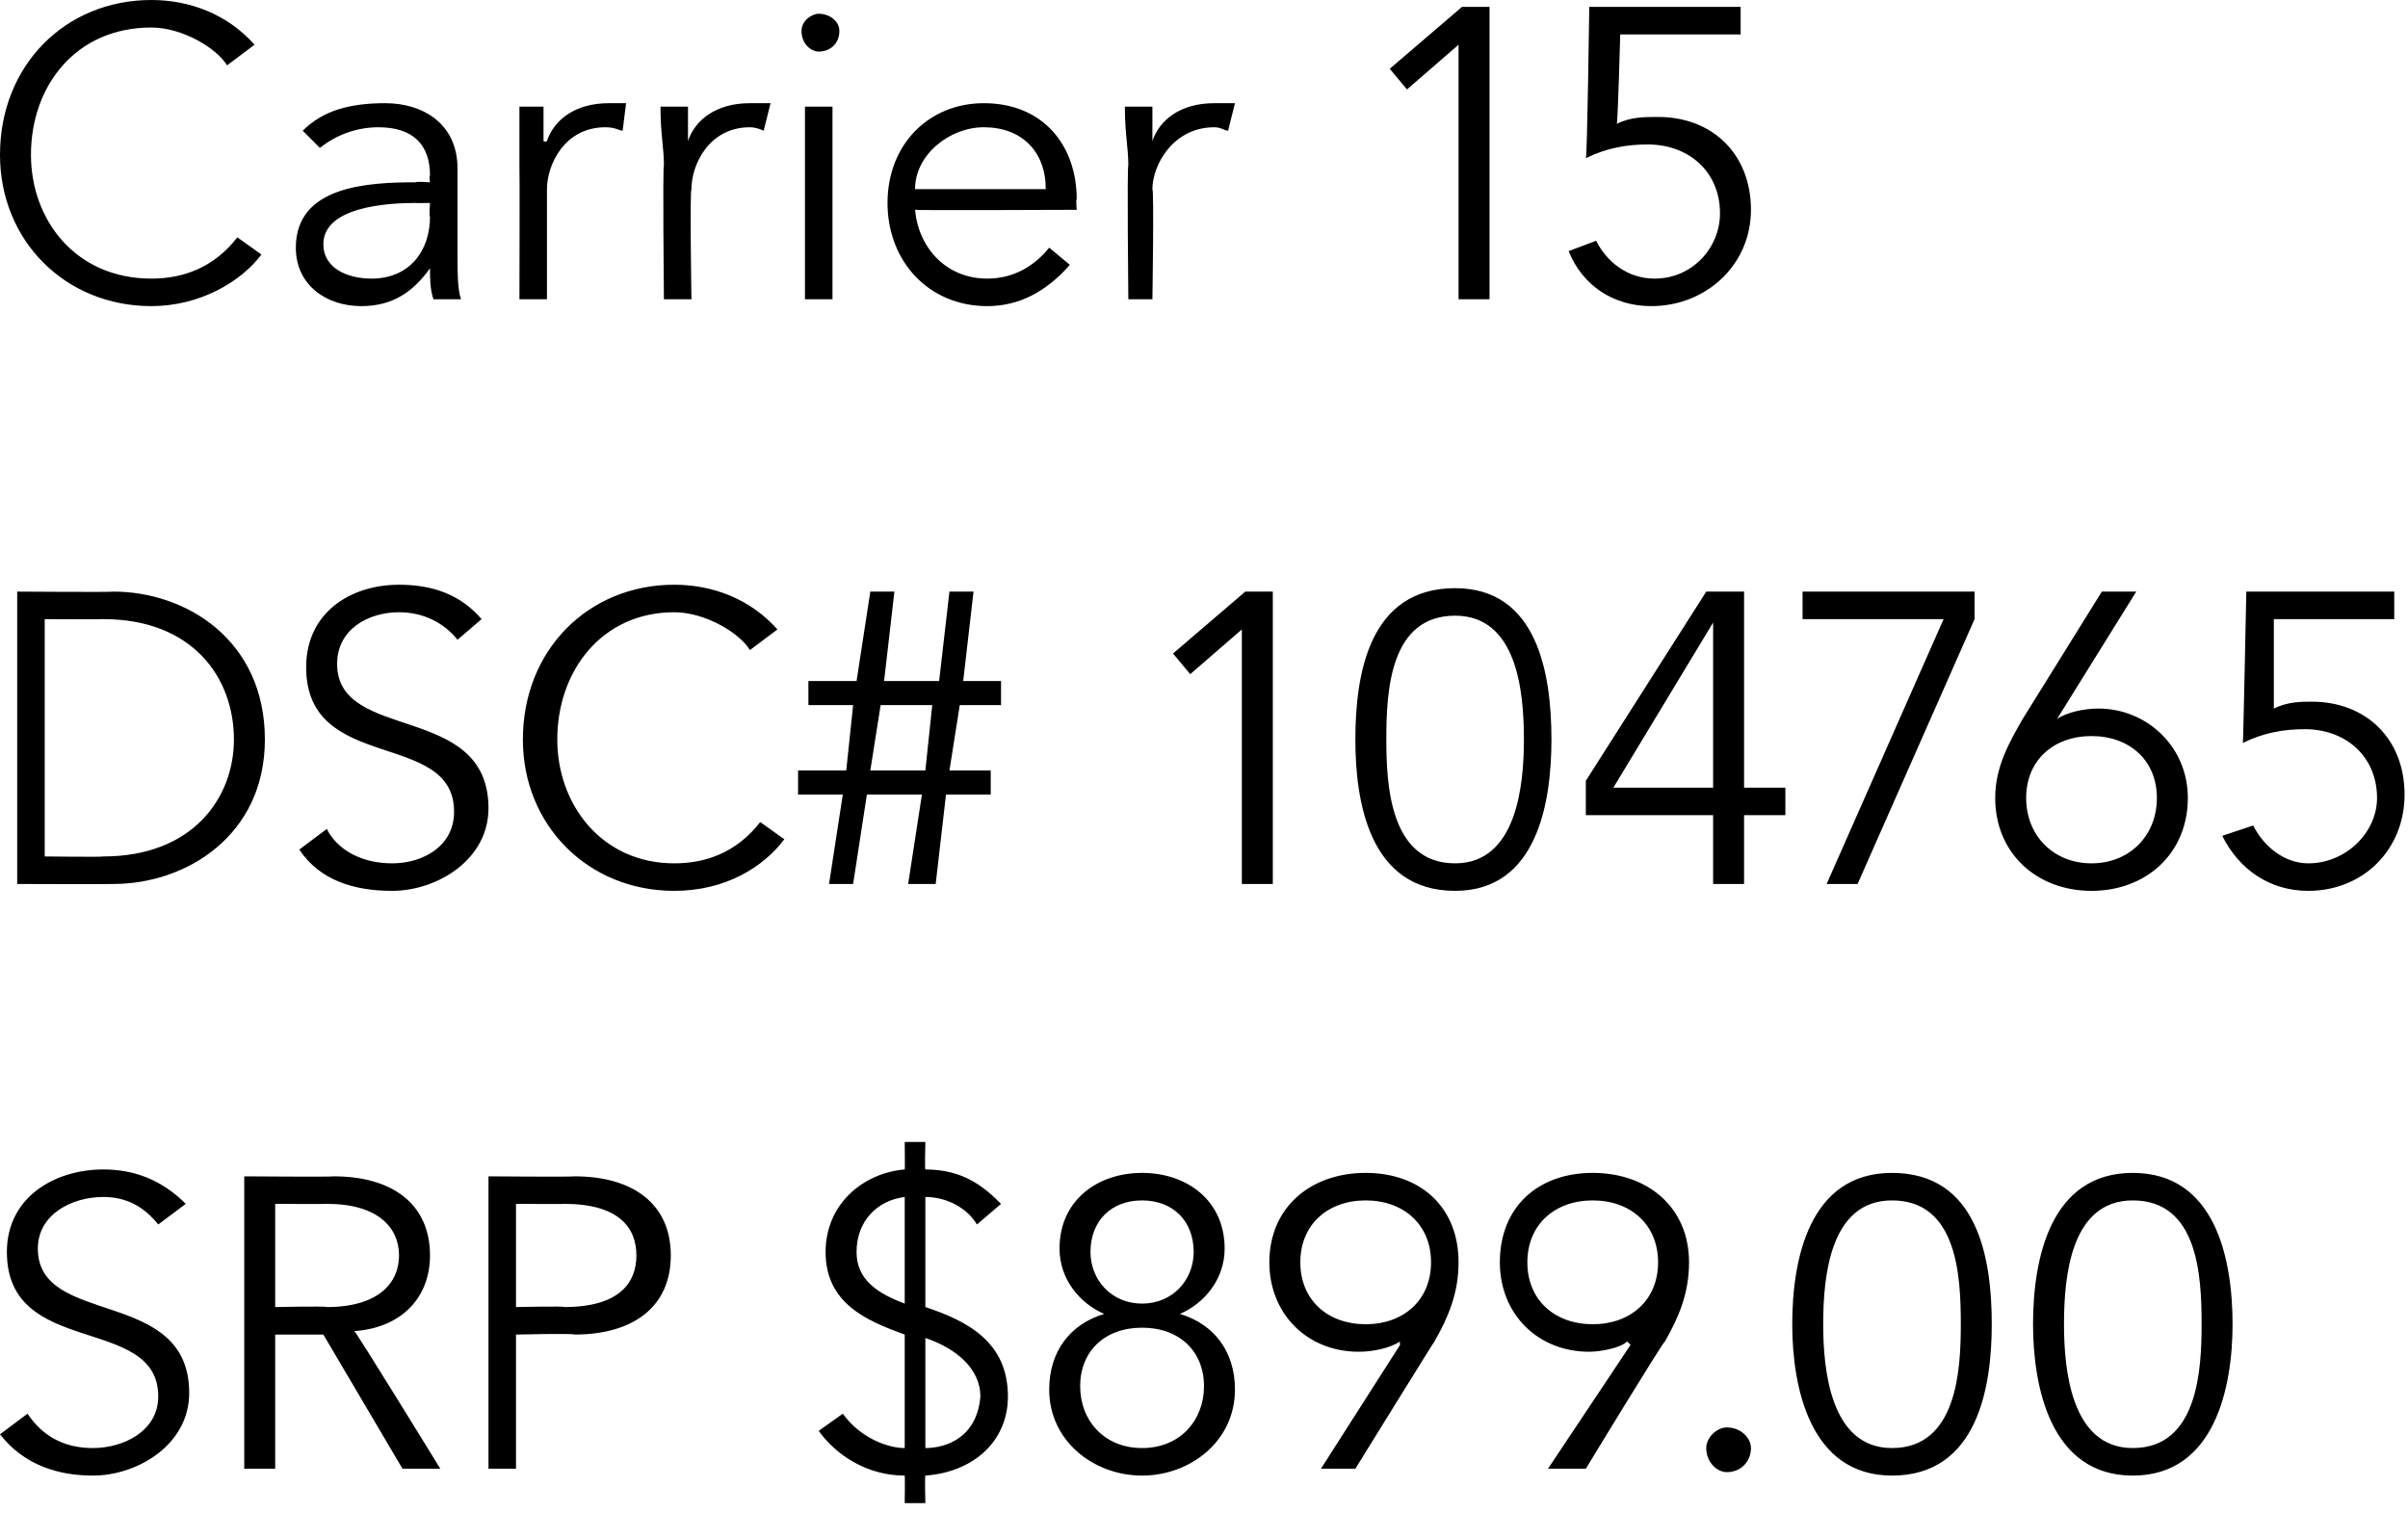
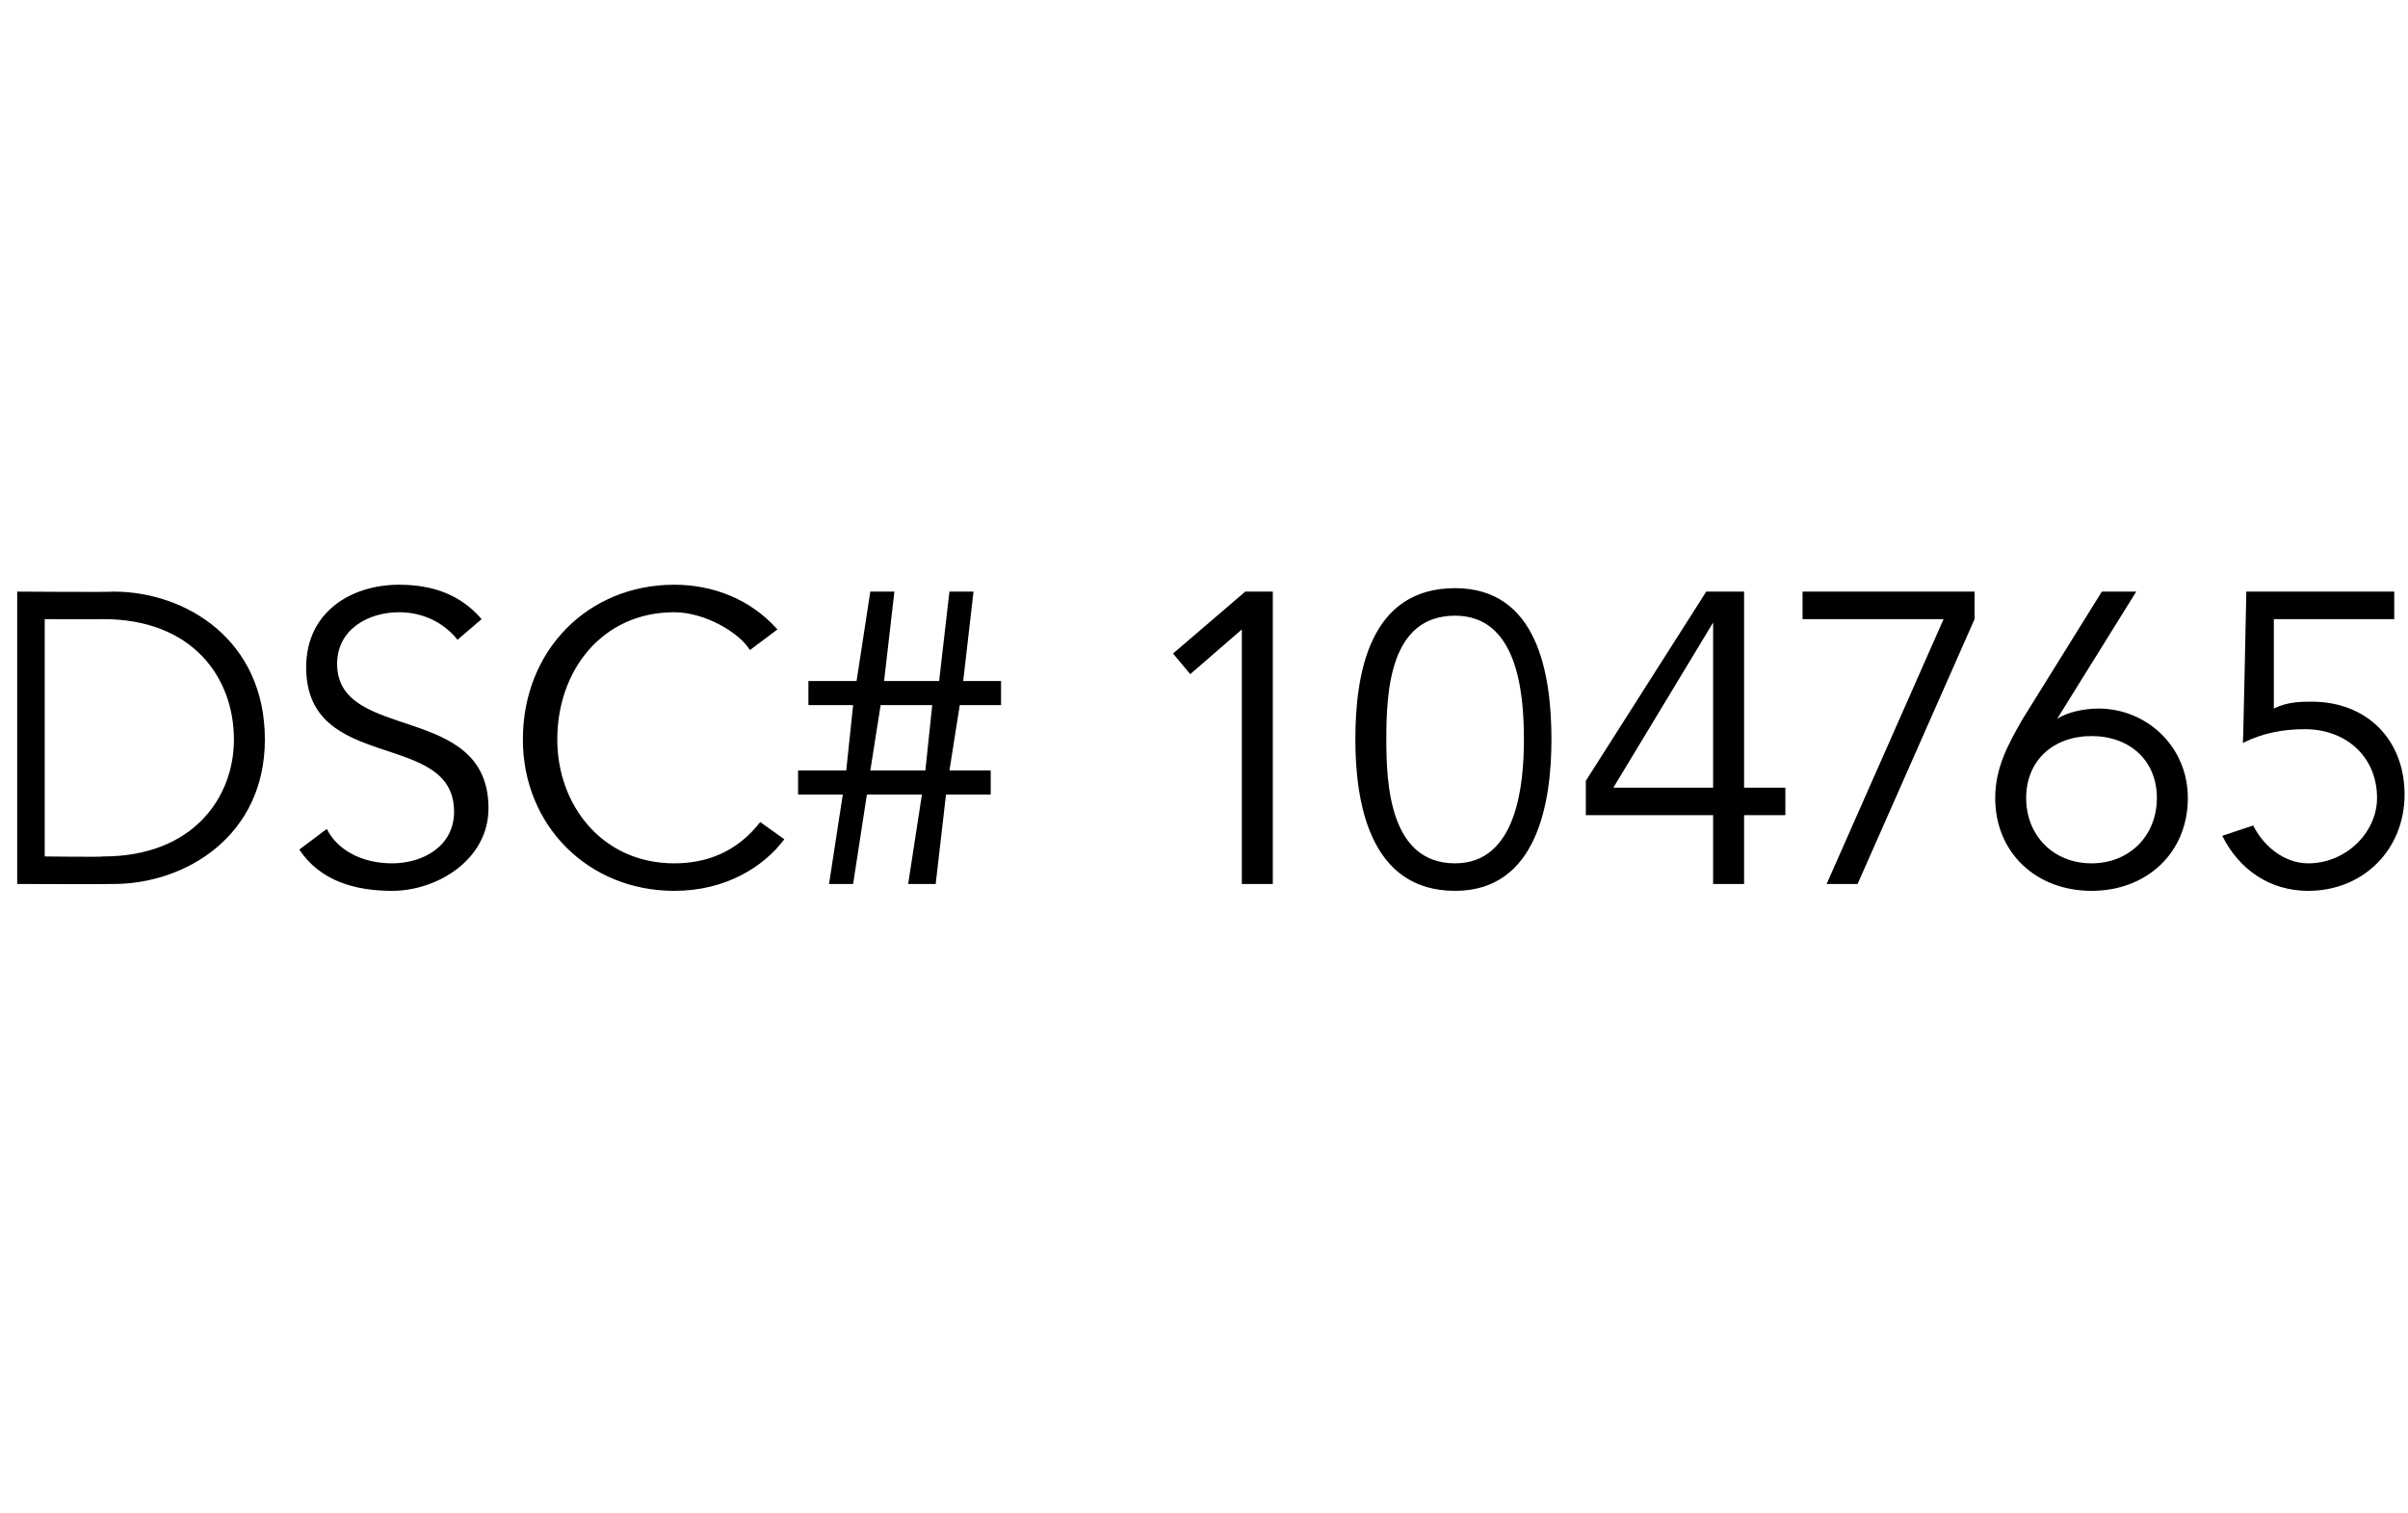
<svg xmlns="http://www.w3.org/2000/svg" version="1.1" style="left: 0.79% !important; width: 95.34% !important;top: 0.87% !important; height89.22% !important;" width="70px" height="44px" viewBox="0 0 70 44">
  <desc>Carrier 15 DSC# 104765 SRP $899.00</desc>
  <defs />
  <g id="Polygon18341">
-     <path d="M 4.6 35.6 C 4.2 35.1 3.7 34.8 3 34.8 C 2.1 34.8 1.1 35.3 1.1 36.3 C 1.1 38.6 5.5 37.4 5.5 40.5 C 5.5 42 4 42.9 2.7 42.9 C 1.7 42.9 0.7 42.6 0 41.7 C 0 41.7 0.8 41.1 0.8 41.1 C 1.2 41.7 1.8 42.1 2.7 42.1 C 3.6 42.1 4.6 41.6 4.6 40.6 C 4.6 38.2 0.2 39.5 0.2 36.4 C 0.2 34.8 1.6 34 3 34 C 3.9 34 4.7 34.3 5.4 35 C 5.4 35 4.6 35.6 4.6 35.6 Z M 8 42.7 L 7.1 42.7 L 7.1 34.2 C 7.1 34.2 9.7 34.22 9.7 34.2 C 11.4 34.2 12.5 35 12.5 36.5 C 12.5 37.7 11.7 38.6 10.3 38.7 C 10.33 38.68 12.8 42.7 12.8 42.7 L 11.7 42.7 L 9.4 38.8 L 8 38.8 L 8 42.7 Z M 8 38 C 8 38 9.49 37.97 9.5 38 C 11 38 11.6 37.3 11.6 36.5 C 11.6 35.7 11 35 9.5 35 C 9.49 35.01 8 35 8 35 L 8 38 Z M 14.2 34.2 C 14.2 34.2 16.66 34.22 16.7 34.2 C 18.4 34.2 19.5 35 19.5 36.5 C 19.5 38 18.4 38.8 16.7 38.8 C 16.66 38.76 15 38.8 15 38.8 L 15 42.7 L 14.2 42.7 L 14.2 34.2 Z M 15 38 C 15 38 16.44 37.97 16.4 38 C 18 38 18.5 37.3 18.5 36.5 C 18.5 35.7 18 35 16.4 35 C 16.44 35.01 15 35 15 35 L 15 38 Z M 26.3 34.8 C 25.5 34.9 24.9 35.5 24.9 36.4 C 24.9 37.2 25.5 37.6 26.3 37.9 C 26.3 37.9 26.3 34.8 26.3 34.8 Z M 26.9 42.1 C 27.5 42.1 28.4 41.8 28.5 40.6 C 28.5 39.8 27.8 39.2 26.9 38.9 C 26.9 38.9 26.9 42.1 26.9 42.1 Z M 26.3 38.8 C 25.2 38.4 24 37.9 24 36.4 C 24 35 25.1 34.1 26.3 34 C 26.31 34.05 26.3 33.2 26.3 33.2 L 26.9 33.2 C 26.9 33.2 26.88 34.02 26.9 34 C 28 34 28.6 34.5 29.1 35 C 29.1 35 28.4 35.6 28.4 35.6 C 28.1 35.1 27.5 34.8 26.9 34.8 C 26.9 34.8 26.9 38 26.9 38 C 28.1 38.4 29.3 39 29.3 40.6 C 29.3 41.9 28.3 42.8 26.9 42.9 C 26.88 42.9 26.9 43.7 26.9 43.7 L 26.3 43.7 C 26.3 43.7 26.31 42.93 26.3 42.9 C 25.2 42.9 24.3 42.3 23.8 41.6 C 23.8 41.6 24.5 41.1 24.5 41.1 C 25 41.8 25.8 42.1 26.3 42.1 C 26.3 42.1 26.3 38.8 26.3 38.8 Z M 32.1 38.2 C 31.4 37.9 30.8 37.2 30.8 36.3 C 30.8 34.9 31.9 34.1 33.2 34.1 C 34.5 34.1 35.6 34.9 35.6 36.3 C 35.6 37.2 35 37.9 34.3 38.2 C 34.3 38.2 34.3 38.2 34.3 38.2 C 35.3 38.5 35.9 39.3 35.9 40.4 C 35.9 41.9 34.6 42.9 33.2 42.9 C 31.8 42.9 30.5 41.9 30.5 40.4 C 30.5 39.3 31.1 38.5 32.1 38.2 C 32.1 38.2 32.1 38.2 32.1 38.2 Z M 33.2 34.9 C 32.3 34.9 31.7 35.5 31.7 36.4 C 31.7 37.2 32.3 37.9 33.2 37.9 C 34.1 37.9 34.7 37.2 34.7 36.4 C 34.7 35.5 34.1 34.9 33.2 34.9 Z M 33.2 38.6 C 32.1 38.6 31.4 39.3 31.4 40.3 C 31.4 41.3 32.1 42.1 33.2 42.1 C 34.3 42.1 35 41.3 35 40.3 C 35 39.3 34.3 38.6 33.2 38.6 Z M 40.7 39.1 C 40.7 39.1 40.68 39.04 40.7 39 C 40.4 39.2 39.9 39.3 39.5 39.3 C 38 39.3 36.9 38.2 36.9 36.7 C 36.9 35.1 38.1 34.1 39.7 34.1 C 41.3 34.1 42.4 35.1 42.4 36.7 C 42.4 37.6 42.1 38.3 41.7 39 C 41.7 38.98 39.4 42.7 39.4 42.7 L 38.4 42.7 L 40.7 39.1 Z M 39.7 34.9 C 38.6 34.9 37.8 35.6 37.8 36.7 C 37.8 37.8 38.6 38.5 39.7 38.5 C 40.8 38.5 41.6 37.8 41.6 36.7 C 41.6 35.6 40.8 34.9 39.7 34.9 Z M 47.4 39.1 C 47.4 39.1 47.34 39.04 47.3 39 C 47.1 39.2 46.5 39.3 46.2 39.3 C 44.7 39.3 43.6 38.2 43.6 36.7 C 43.6 35.1 44.7 34.1 46.3 34.1 C 47.9 34.1 49.1 35.1 49.1 36.7 C 49.1 37.6 48.8 38.3 48.4 39 C 48.36 38.98 46.1 42.7 46.1 42.7 L 45 42.7 L 47.4 39.1 Z M 46.3 34.9 C 45.2 34.9 44.4 35.6 44.4 36.7 C 44.4 37.8 45.2 38.5 46.3 38.5 C 47.4 38.5 48.2 37.8 48.2 36.7 C 48.2 35.6 47.4 34.9 46.3 34.9 Z M 50.2 42.8 C 49.9 42.8 49.6 42.5 49.6 42.1 C 49.6 41.8 49.9 41.5 50.2 41.5 C 50.6 41.5 50.9 41.8 50.9 42.1 C 50.9 42.5 50.6 42.8 50.2 42.8 Z M 57.9 38.5 C 57.9 40.3 57.5 42.9 55 42.9 C 52.6 42.9 52.1 40.3 52.1 38.5 C 52.1 36.6 52.6 34.1 55 34.1 C 57.5 34.1 57.9 36.6 57.9 38.5 Z M 53 38.5 C 53 39.8 53.2 42.1 55 42.1 C 56.9 42.1 57 39.8 57 38.5 C 57 37.1 56.9 34.9 55 34.9 C 53.2 34.9 53 37.1 53 38.5 Z M 64.9 38.5 C 64.9 40.3 64.4 42.9 62 42.9 C 59.6 42.9 59.1 40.3 59.1 38.5 C 59.1 36.6 59.6 34.1 62 34.1 C 64.4 34.1 64.9 36.6 64.9 38.5 Z M 60 38.5 C 60 39.8 60.2 42.1 62 42.1 C 63.9 42.1 64 39.8 64 38.5 C 64 37.1 63.9 34.9 62 34.9 C 60.2 34.9 60 37.1 60 38.5 Z " stroke="none" fill="#000" />
-   </g>
+     </g>
  <g id="Polygon18340">
    <path d="M 0.5 17.2 C 0.5 17.2 3.28 17.22 3.3 17.2 C 5.4 17.2 7.7 18.6 7.7 21.5 C 7.7 24.3 5.4 25.7 3.3 25.7 C 3.28 25.71 0.5 25.7 0.5 25.7 L 0.5 17.2 Z M 1.3 24.9 C 1.3 24.9 3 24.92 3 24.9 C 5.6 24.9 6.8 23.2 6.8 21.5 C 6.8 19.7 5.6 18 3 18 C 3 18.01 1.3 18 1.3 18 L 1.3 24.9 Z M 13.3 18.6 C 12.9 18.1 12.3 17.8 11.6 17.8 C 10.7 17.8 9.8 18.3 9.8 19.3 C 9.8 21.6 14.2 20.4 14.2 23.5 C 14.2 25 12.7 25.9 11.4 25.9 C 10.3 25.9 9.3 25.6 8.7 24.7 C 8.7 24.7 9.5 24.1 9.5 24.1 C 9.8 24.7 10.5 25.1 11.4 25.1 C 12.3 25.1 13.2 24.6 13.2 23.6 C 13.2 21.2 8.9 22.5 8.9 19.4 C 8.9 17.8 10.2 17 11.6 17 C 12.6 17 13.4 17.3 14 18 C 14 18 13.3 18.6 13.3 18.6 Z M 22.8 24.4 C 22.2 25.2 21.1 25.9 19.6 25.9 C 17.1 25.9 15.2 24 15.2 21.5 C 15.2 18.9 17.1 17 19.6 17 C 20.7 17 21.8 17.4 22.6 18.3 C 22.6 18.3 21.8 18.9 21.8 18.9 C 21.5 18.4 20.5 17.8 19.6 17.8 C 17.5 17.8 16.2 19.5 16.2 21.5 C 16.2 23.4 17.5 25.1 19.6 25.1 C 20.5 25.1 21.4 24.8 22.1 23.9 C 22.1 23.9 22.8 24.4 22.8 24.4 Z M 24.5 23.1 L 23.2 23.1 L 23.2 22.4 L 24.6 22.4 L 24.8 20.5 L 23.5 20.5 L 23.5 19.8 L 24.9 19.8 L 25.3 17.2 L 26 17.2 L 25.7 19.8 L 27.3 19.8 L 27.6 17.2 L 28.3 17.2 L 28 19.8 L 29.1 19.8 L 29.1 20.5 L 27.9 20.5 L 27.6 22.4 L 28.8 22.4 L 28.8 23.1 L 27.5 23.1 L 27.2 25.7 L 26.4 25.7 L 26.8 23.1 L 25.2 23.1 L 24.8 25.7 L 24.1 25.7 L 24.5 23.1 Z M 25.3 22.4 L 26.9 22.4 L 27.1 20.5 L 25.6 20.5 L 25.3 22.4 Z M 37 25.7 L 36.1 25.7 L 36.1 18.3 L 34.6 19.6 L 34.1 19 L 36.2 17.2 L 37 17.2 L 37 25.7 Z M 45.1 21.5 C 45.1 23.3 44.7 25.9 42.3 25.9 C 39.8 25.9 39.4 23.3 39.4 21.5 C 39.4 19.6 39.8 17.1 42.3 17.1 C 44.7 17.1 45.1 19.6 45.1 21.5 Z M 40.3 21.5 C 40.3 22.8 40.4 25.1 42.3 25.1 C 44.1 25.1 44.3 22.8 44.3 21.5 C 44.3 20.1 44.1 17.9 42.3 17.9 C 40.4 17.9 40.3 20.1 40.3 21.5 Z M 50.7 22.9 L 51.9 22.9 L 51.9 23.7 L 50.7 23.7 L 50.7 25.7 L 49.8 25.7 L 49.8 23.7 L 46.1 23.7 L 46.1 22.7 L 49.6 17.2 L 50.7 17.2 L 50.7 22.9 Z M 49.8 18.1 L 49.8 18.1 L 46.9 22.9 L 49.8 22.9 L 49.8 18.1 Z M 57.4 18 L 54 25.7 L 53.1 25.7 L 56.5 18 L 52.4 18 L 52.4 17.2 L 57.4 17.2 L 57.4 18 Z M 59.8 20.9 C 59.8 20.9 59.79 20.89 59.8 20.9 C 60.1 20.7 60.6 20.6 61 20.6 C 62.4 20.6 63.6 21.7 63.6 23.2 C 63.6 24.8 62.4 25.9 60.8 25.9 C 59.2 25.9 58 24.8 58 23.2 C 58 22.3 58.4 21.6 58.8 20.9 C 58.77 20.95 61.1 17.2 61.1 17.2 L 62.1 17.2 L 59.8 20.9 Z M 60.8 25.1 C 61.9 25.1 62.7 24.3 62.7 23.2 C 62.7 22.1 61.9 21.4 60.8 21.4 C 59.7 21.4 58.9 22.1 58.9 23.2 C 58.9 24.3 59.7 25.1 60.8 25.1 Z M 69.6 18 L 66.1 18 C 66.1 18 66.1 20.56 66.1 20.6 C 66.5 20.4 66.9 20.4 67.2 20.4 C 68.8 20.4 69.9 21.5 69.9 23.1 C 69.9 24.7 68.7 25.9 67.1 25.9 C 66 25.9 65.1 25.3 64.6 24.3 C 64.6 24.3 65.5 24 65.5 24 C 65.8 24.6 66.4 25.1 67.1 25.1 C 68.2 25.1 69.1 24.2 69.1 23.2 C 69.1 22 68.2 21.2 67 21.2 C 66.4 21.2 65.8 21.3 65.2 21.6 C 65.21 21.62 65.3 17.2 65.3 17.2 L 69.6 17.2 L 69.6 18 Z " stroke="none" fill="#000" />
  </g>
  <g id="Polygon18339">
-     <path d="M 7.6 7.4 C 7 8.2 5.8 8.9 4.4 8.9 C 1.9 8.9 0 7 0 4.5 C 0 1.9 1.9 0 4.4 0 C 5.5 0 6.6 0.4 7.4 1.3 C 7.4 1.3 6.6 1.9 6.6 1.9 C 6.3 1.4 5.3 0.8 4.4 0.8 C 2.2 0.8 0.9 2.5 0.9 4.5 C 0.9 6.4 2.2 8.1 4.4 8.1 C 5.3 8.1 6.2 7.8 6.9 6.9 C 6.9 6.9 7.6 7.4 7.6 7.4 Z M 12.5 5.3 C 12.5 5.3 12.47 5.12 12.5 5.1 C 12.5 4.2 12 3.7 11 3.7 C 10.4 3.7 9.8 3.9 9.3 4.3 C 9.3 4.3 8.8 3.8 8.8 3.8 C 9.4 3.2 10.2 3 11.2 3 C 12.3 3 13.3 3.6 13.3 4.9 C 13.3 4.9 13.3 7.5 13.3 7.5 C 13.3 7.9 13.3 8.4 13.4 8.7 C 13.4 8.7 12.6 8.7 12.6 8.7 C 12.5 8.4 12.5 8.1 12.5 7.8 C 12.5 7.8 12.5 7.8 12.5 7.8 C 12 8.5 11.4 8.9 10.5 8.9 C 9.5 8.9 8.6 8.3 8.6 7.2 C 8.6 5.4 10.7 5.3 12.1 5.3 C 12.08 5.27 12.5 5.3 12.5 5.3 Z M 12.1 5.9 C 11.3 5.9 9.4 6 9.4 7.1 C 9.4 7.8 10.1 8.1 10.8 8.1 C 11.9 8.1 12.5 7.3 12.5 6.3 C 12.47 6.32 12.5 5.9 12.5 5.9 C 12.5 5.9 12.07 5.91 12.1 5.9 Z M 15.1 4.8 C 15.1 4.3 15.1 3.9 15.1 3.1 C 15.06 3.1 15.8 3.1 15.8 3.1 L 15.8 4.1 C 15.8 4.1 15.86 4.14 15.9 4.1 C 16.1 3.5 16.7 3 17.7 3 C 17.9 3 18.1 3 18.2 3 C 18.2 3 18.1 3.8 18.1 3.8 C 18 3.8 17.9 3.7 17.6 3.7 C 16.4 3.7 15.9 4.8 15.9 5.5 C 15.9 5.54 15.9 8.7 15.9 8.7 L 15.1 8.7 C 15.1 8.7 15.11 4.85 15.1 4.8 Z M 19.3 4.8 C 19.3 4.3 19.2 3.9 19.2 3.1 C 19.22 3.1 20 3.1 20 3.1 L 20 4.1 C 20 4.1 20.02 4.14 20 4.1 C 20.2 3.5 20.8 3 21.8 3 C 22 3 22.2 3 22.4 3 C 22.4 3 22.2 3.8 22.2 3.8 C 22.2 3.8 22 3.7 21.8 3.7 C 20.6 3.7 20.1 4.8 20.1 5.5 C 20.05 5.54 20.1 8.7 20.1 8.7 L 19.3 8.7 C 19.3 8.7 19.26 4.85 19.3 4.8 Z M 24.2 8.7 L 23.4 8.7 L 23.4 3.1 L 24.2 3.1 L 24.2 8.7 Z M 23.8 1.5 C 23.6 1.5 23.3 1.3 23.3 0.9 C 23.3 0.6 23.6 0.4 23.8 0.4 C 24.1 0.4 24.4 0.6 24.4 0.9 C 24.4 1.3 24.1 1.5 23.8 1.5 Z M 26.6 6.1 C 26.7 7.2 27.5 8.1 28.7 8.1 C 29.5 8.1 30.1 7.7 30.5 7.2 C 30.5 7.2 31.1 7.7 31.1 7.7 C 30.4 8.5 29.6 8.9 28.7 8.9 C 27 8.9 25.8 7.6 25.8 5.9 C 25.8 4.2 27 3 28.6 3 C 30.3 3 31.3 4.2 31.3 5.8 C 31.27 5.76 31.3 6.1 31.3 6.1 C 31.3 6.1 26.59 6.12 26.6 6.1 Z M 30.4 5.5 C 30.4 4.4 29.7 3.7 28.6 3.7 C 27.6 3.7 26.6 4.5 26.6 5.5 C 26.6 5.5 30.4 5.5 30.4 5.5 Z M 32.8 4.8 C 32.8 4.3 32.7 3.9 32.7 3.1 C 32.71 3.1 33.5 3.1 33.5 3.1 L 33.5 4.1 C 33.5 4.1 33.51 4.14 33.5 4.1 C 33.7 3.5 34.3 3 35.3 3 C 35.5 3 35.7 3 35.9 3 C 35.9 3 35.7 3.8 35.7 3.8 C 35.6 3.8 35.5 3.7 35.3 3.7 C 34.1 3.7 33.5 4.8 33.5 5.5 C 33.55 5.54 33.5 8.7 33.5 8.7 L 32.8 8.7 C 32.8 8.7 32.76 4.85 32.8 4.8 Z M 43.3 8.7 L 42.4 8.7 L 42.4 1.3 L 40.9 2.6 L 40.4 2 L 42.5 0.2 L 43.3 0.2 L 43.3 8.7 Z M 50.6 1 L 47.1 1 C 47.1 1 47.03 3.56 47 3.6 C 47.4 3.4 47.8 3.4 48.2 3.4 C 49.8 3.4 50.9 4.5 50.9 6.1 C 50.9 7.7 49.6 8.9 48 8.9 C 46.9 8.9 46 8.3 45.6 7.3 C 45.6 7.3 46.4 7 46.4 7 C 46.7 7.6 47.3 8.1 48.1 8.1 C 49.2 8.1 50 7.2 50 6.2 C 50 5 49.1 4.2 47.9 4.2 C 47.3 4.2 46.7 4.3 46.1 4.6 C 46.14 4.62 46.2 0.2 46.2 0.2 L 50.6 0.2 L 50.6 1 Z " stroke="none" fill="#000" />
-   </g>
+     </g>
</svg>